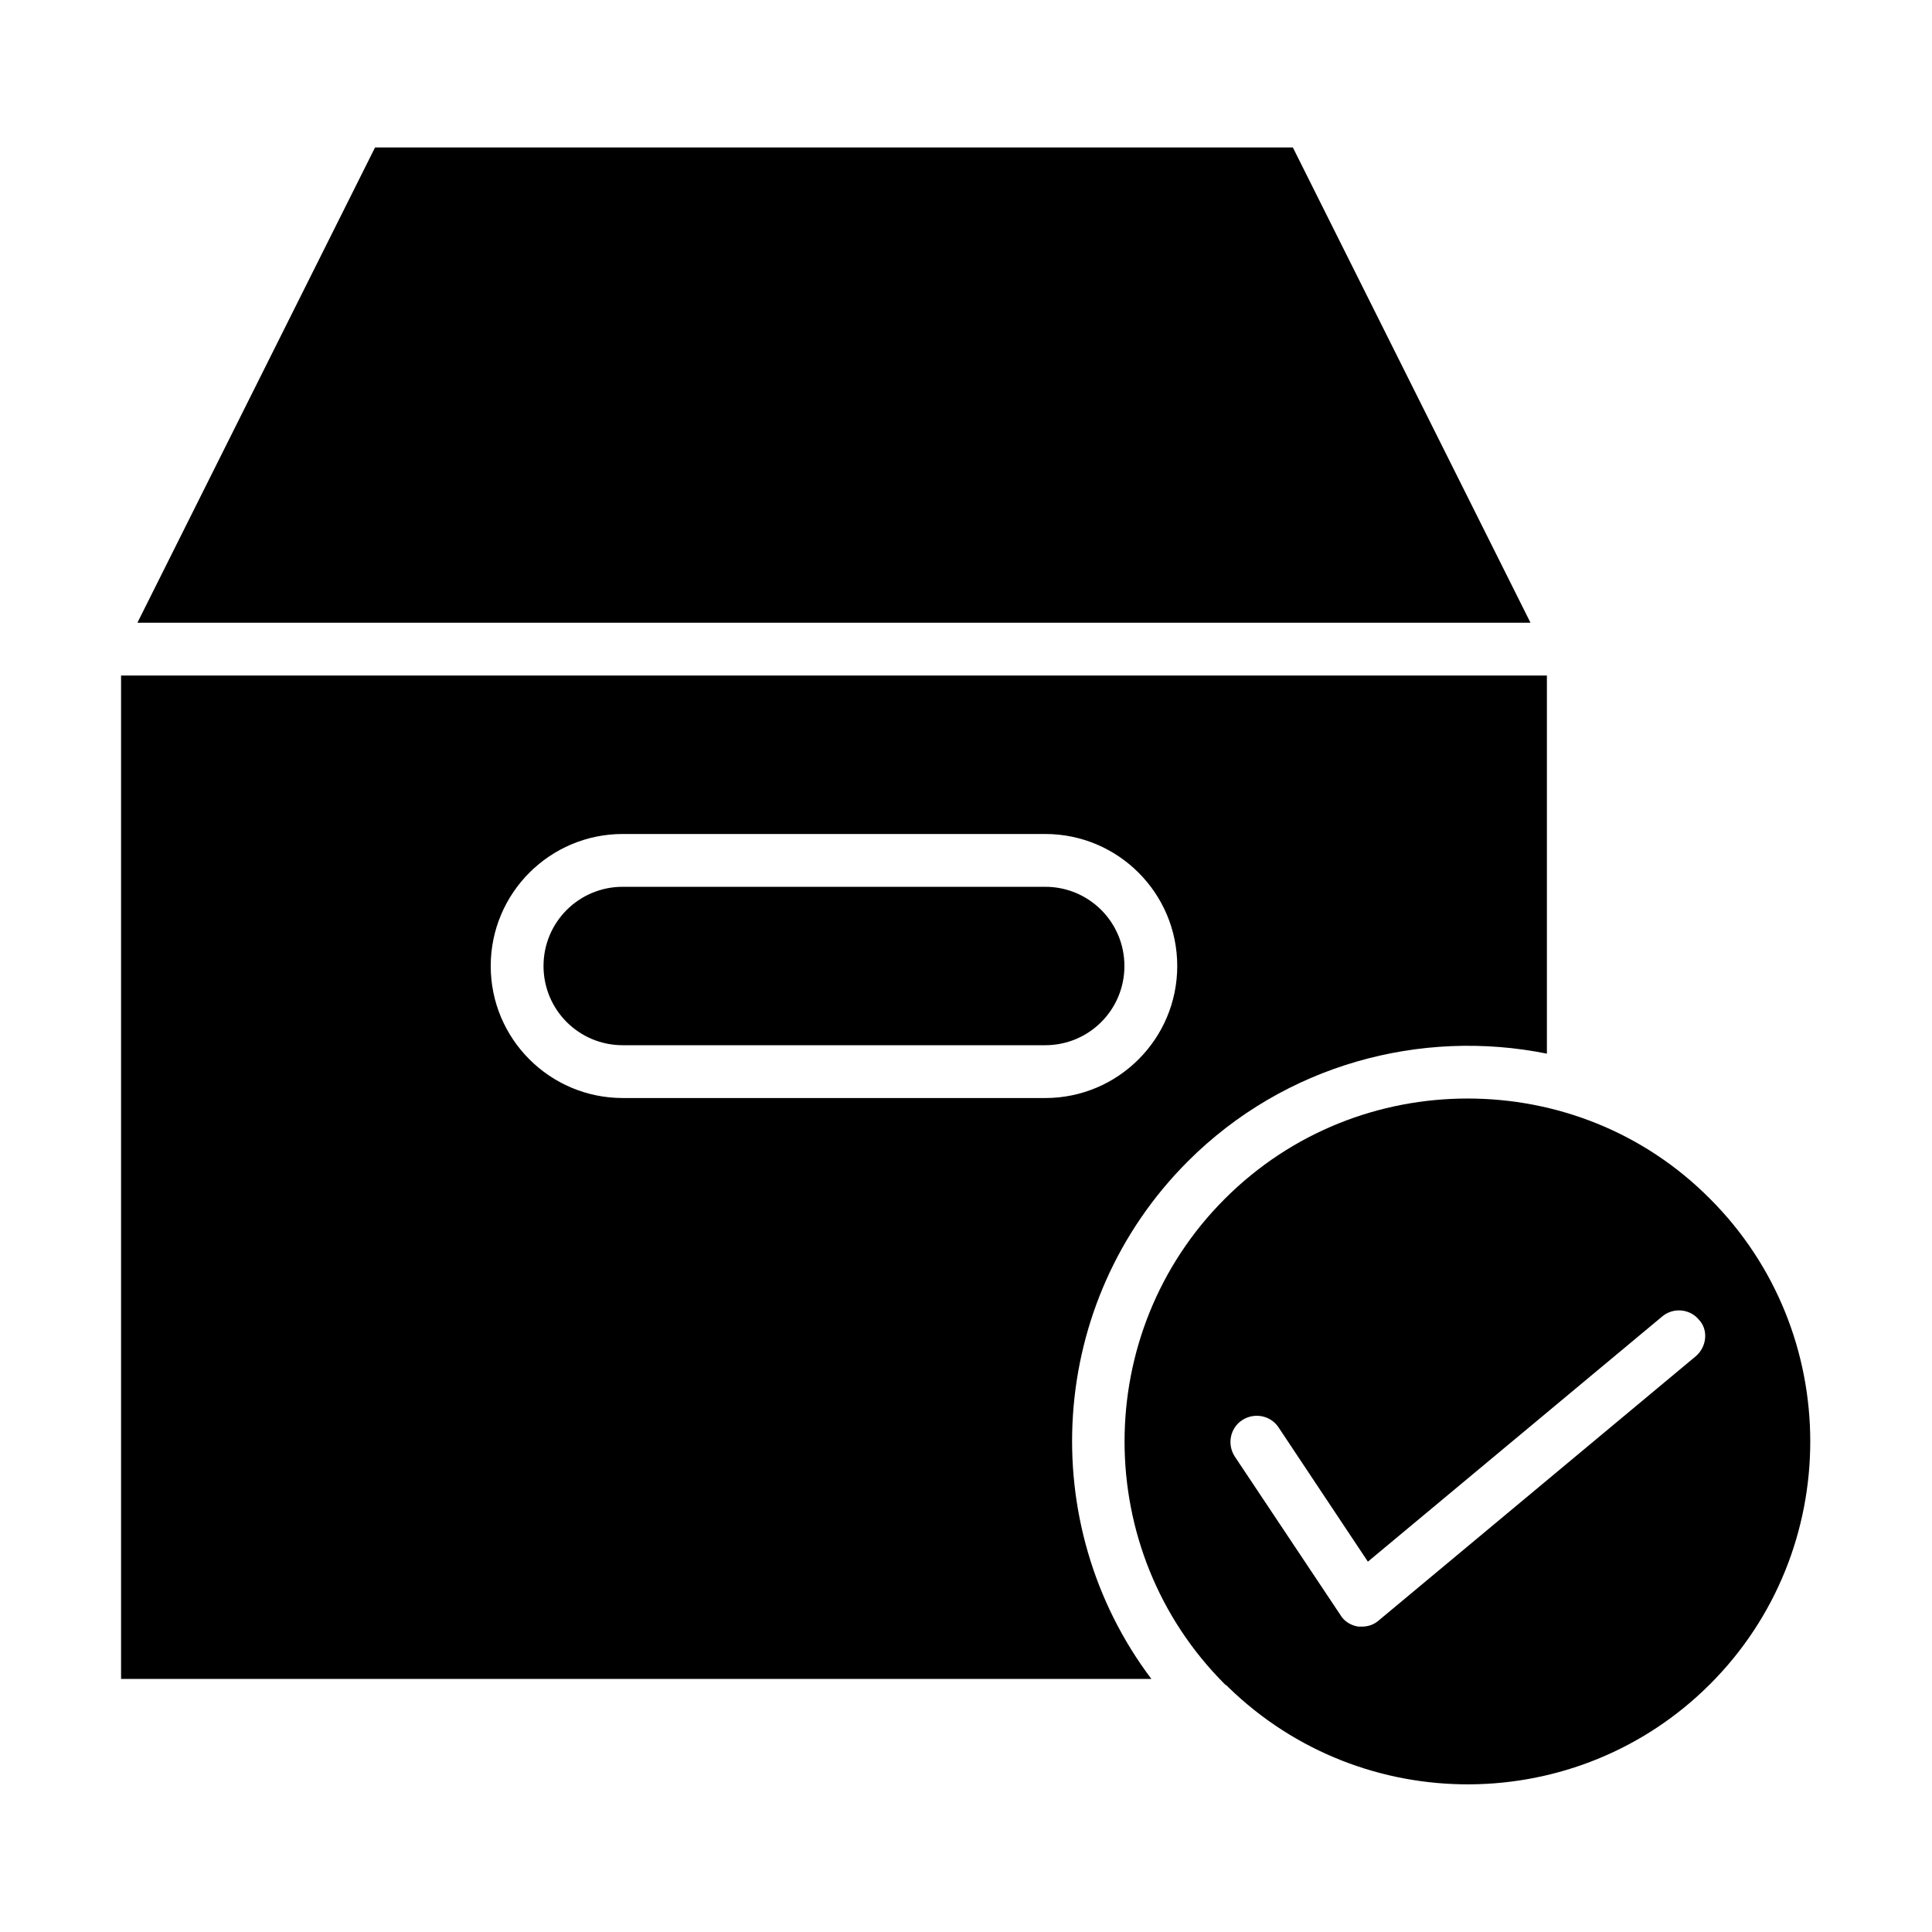
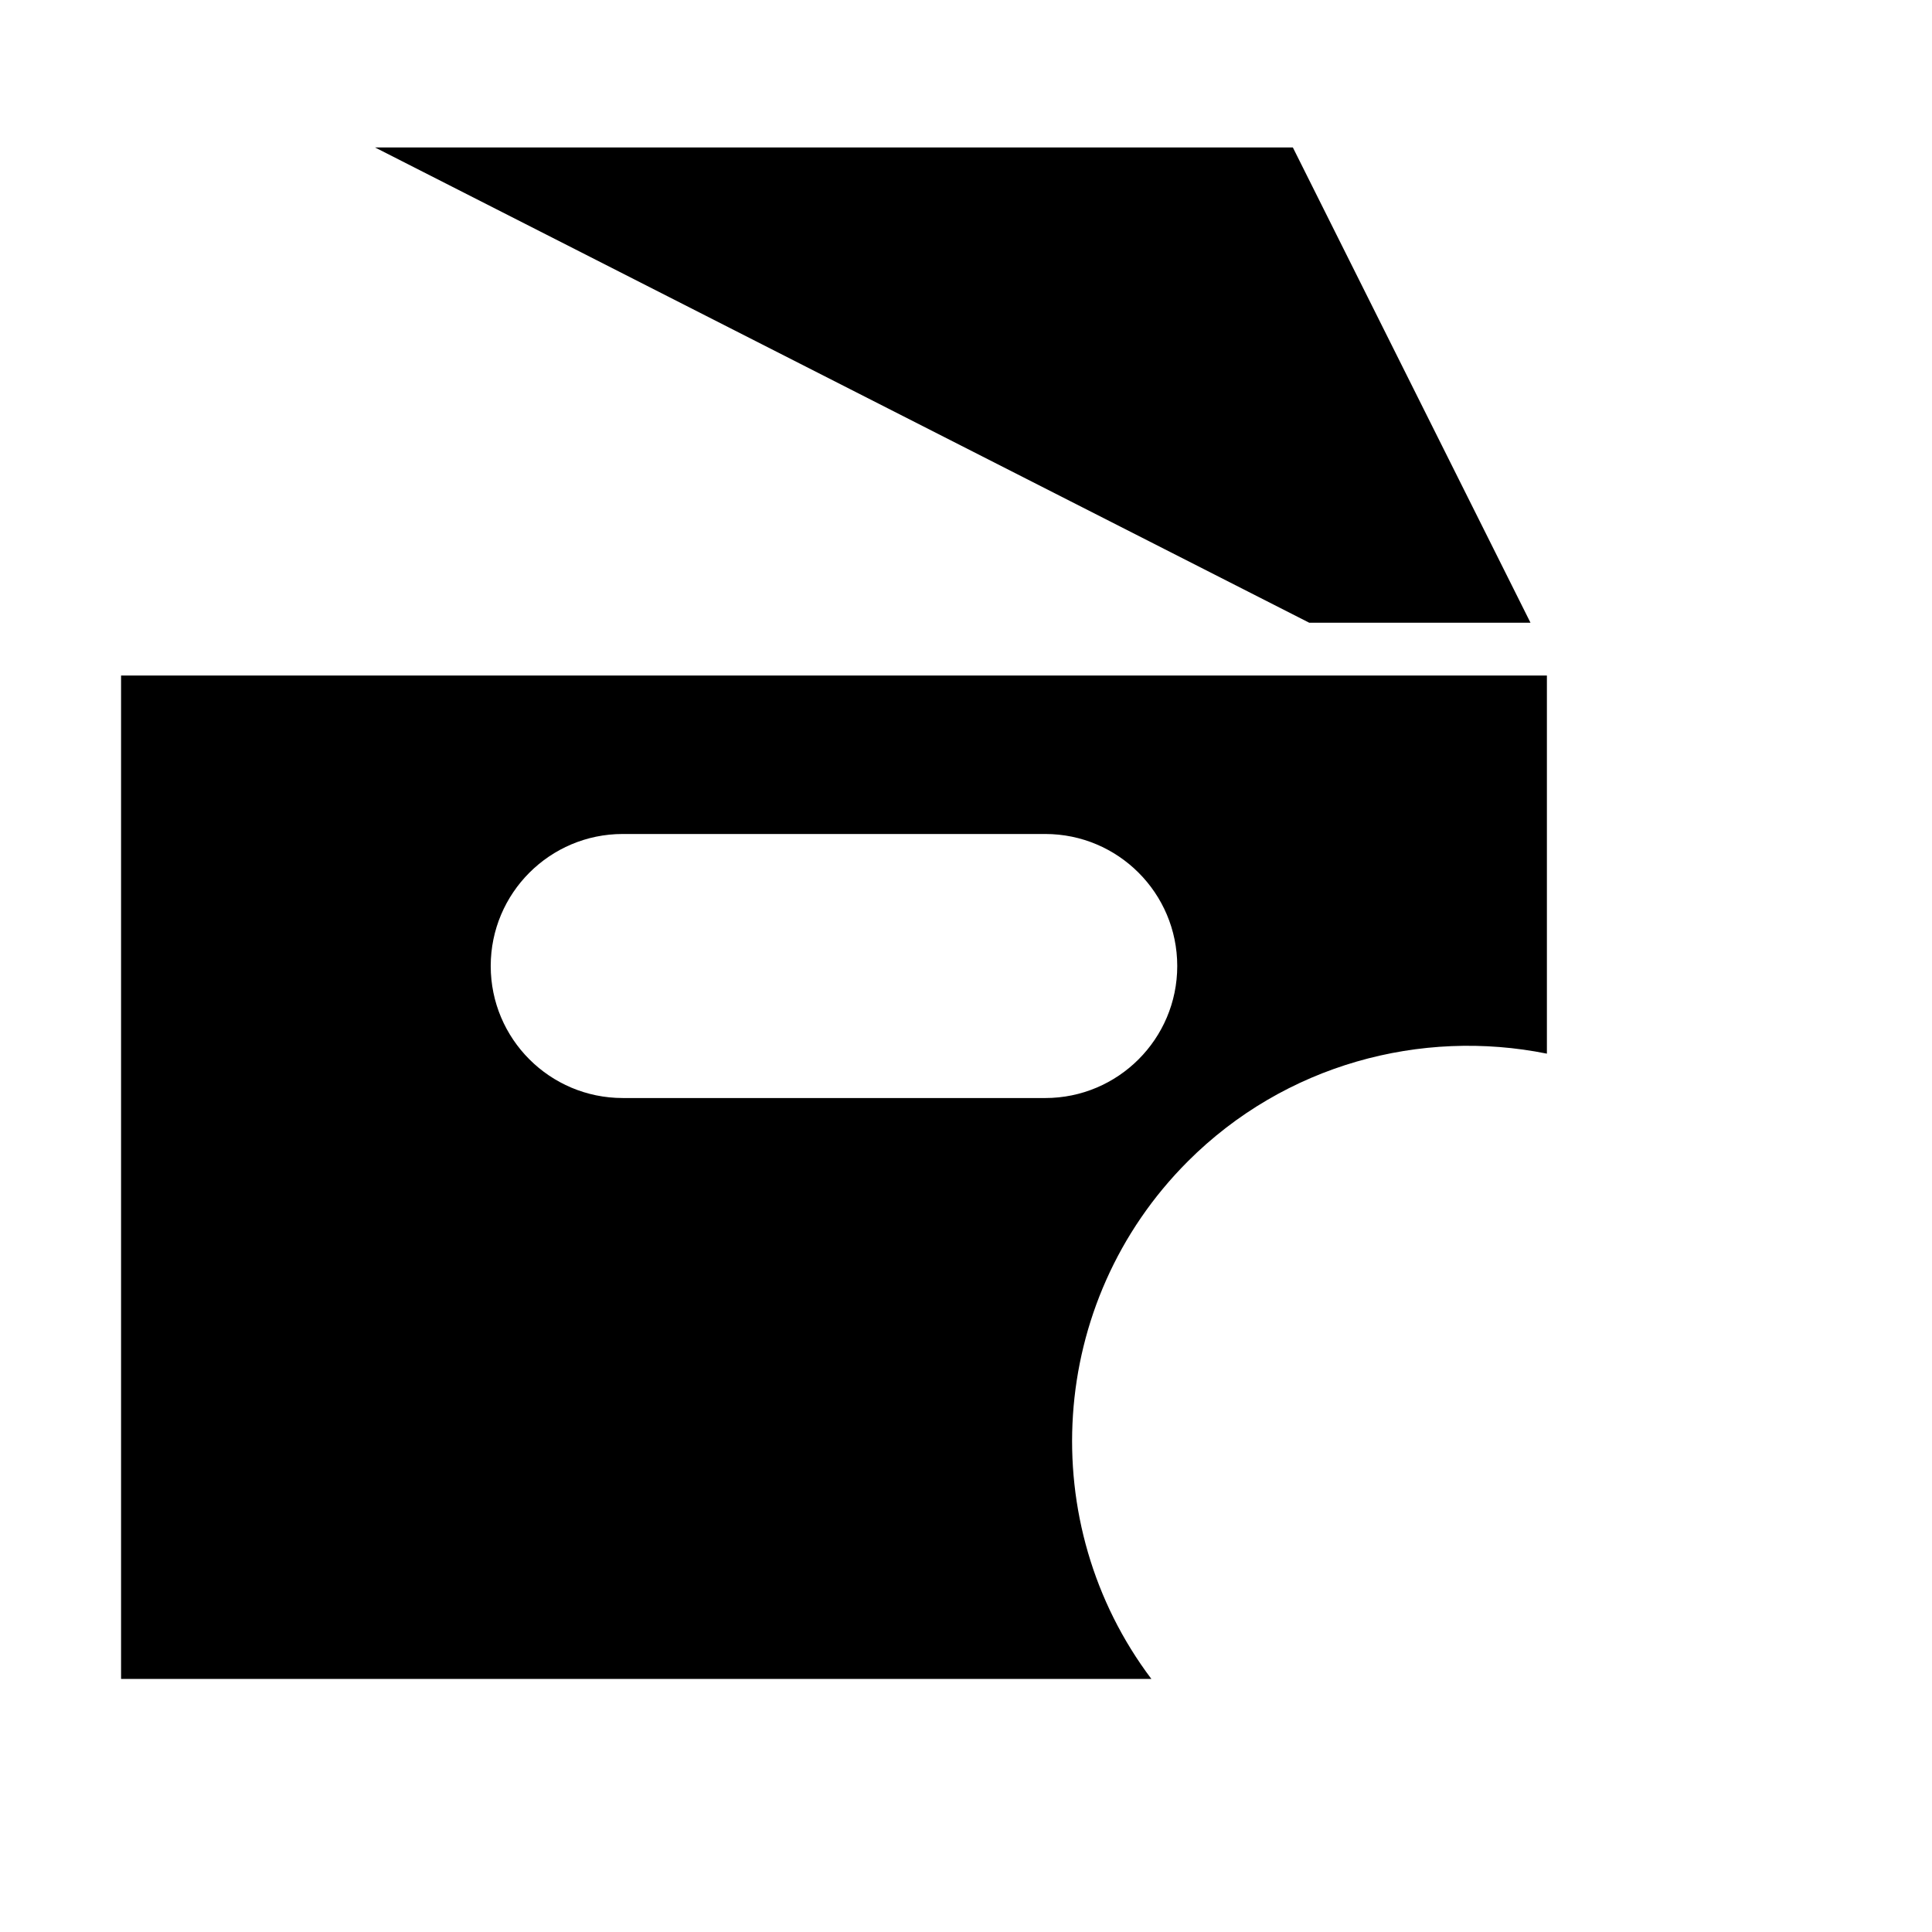
<svg xmlns="http://www.w3.org/2000/svg" fill="#000000" width="800px" height="800px" version="1.1" viewBox="144 144 512 512">
  <g>
-     <path d="m532.95 435.12c-23.371 0-46.602 8.816-64.375 26.59-35.406 35.406-35.406 93.203 0 128.61 0.141 0.141 0.418 0.281 0.559 0.418 0.141 0.141 0.281 0.281 0.418 0.418 35.547 34.566 92.504 34.285 127.63-0.84 35.406-35.406 35.406-93.203 0-128.61-17.633-17.77-40.863-26.586-64.234-26.586zm60.457 68.293-83.969 69.973c-1.258 1.121-2.801 1.68-4.477 1.68h-0.98c-1.961-0.281-3.777-1.398-4.758-3.078l-27.988-41.984c-2.098-3.219-1.258-7.559 1.961-9.656 3.219-2.098 7.559-1.258 9.656 1.961l23.652 35.547 77.949-64.934c2.938-2.519 7.418-2.098 9.797 0.84 2.516 2.656 2.094 7.133-0.844 9.652z" />
    <path d="m458.78 451.78c25.75-25.75 61.855-35.266 95.164-28.551v-100.2h-377.86v265.9h273.04c-30.926-41.004-27.707-99.781 9.66-137.15zm-149.75-16.793c-19.312 0-34.984-15.672-34.984-34.984s15.676-34.988 34.988-34.988h111.96c19.312 0 34.988 15.676 34.988 34.988s-15.676 34.988-34.988 34.988z" />
-     <path d="m490.96 309.03h58.637l-62.977-125.95h-243.23l-62.977 125.95z" />
-     <path d="m420.99 379.01h-111.96c-11.617 0-20.992 9.375-20.992 20.992s9.375 20.992 20.992 20.992h111.96c11.617 0 20.992-9.375 20.992-20.992s-9.379-20.992-20.992-20.992z" />
+     <path d="m490.96 309.03h58.637l-62.977-125.95h-243.23z" />
  </g>
</svg>